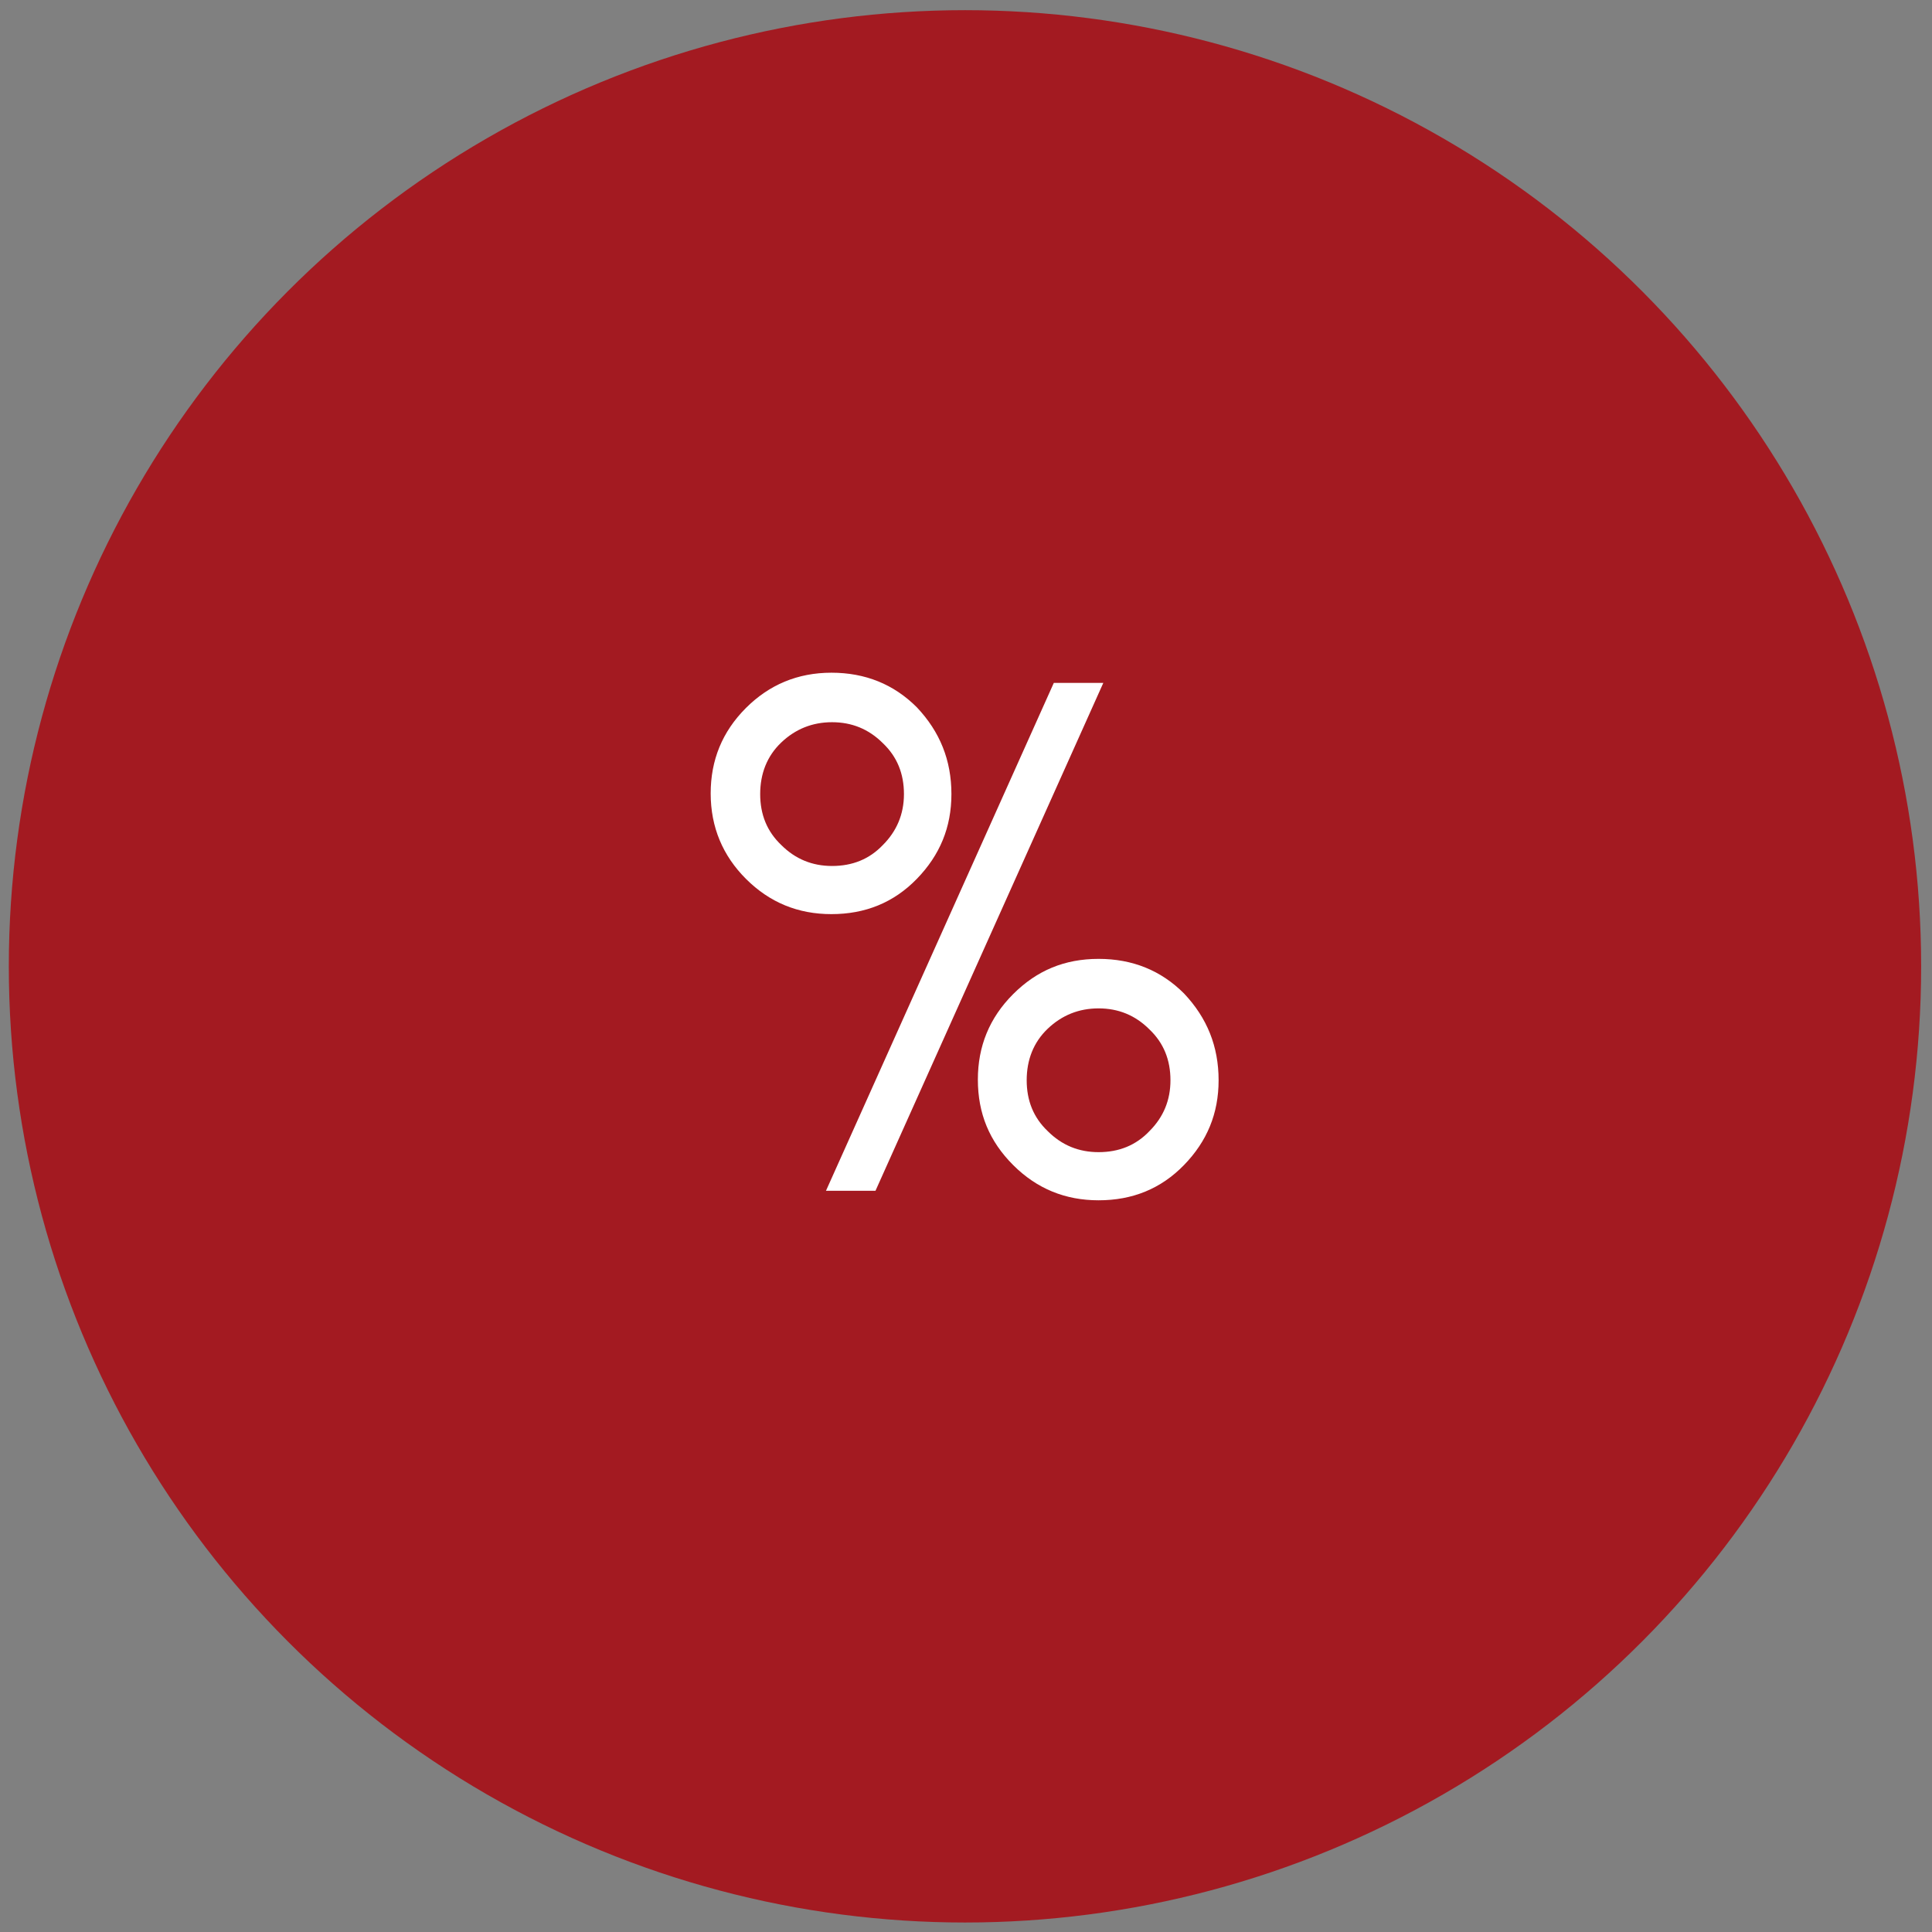
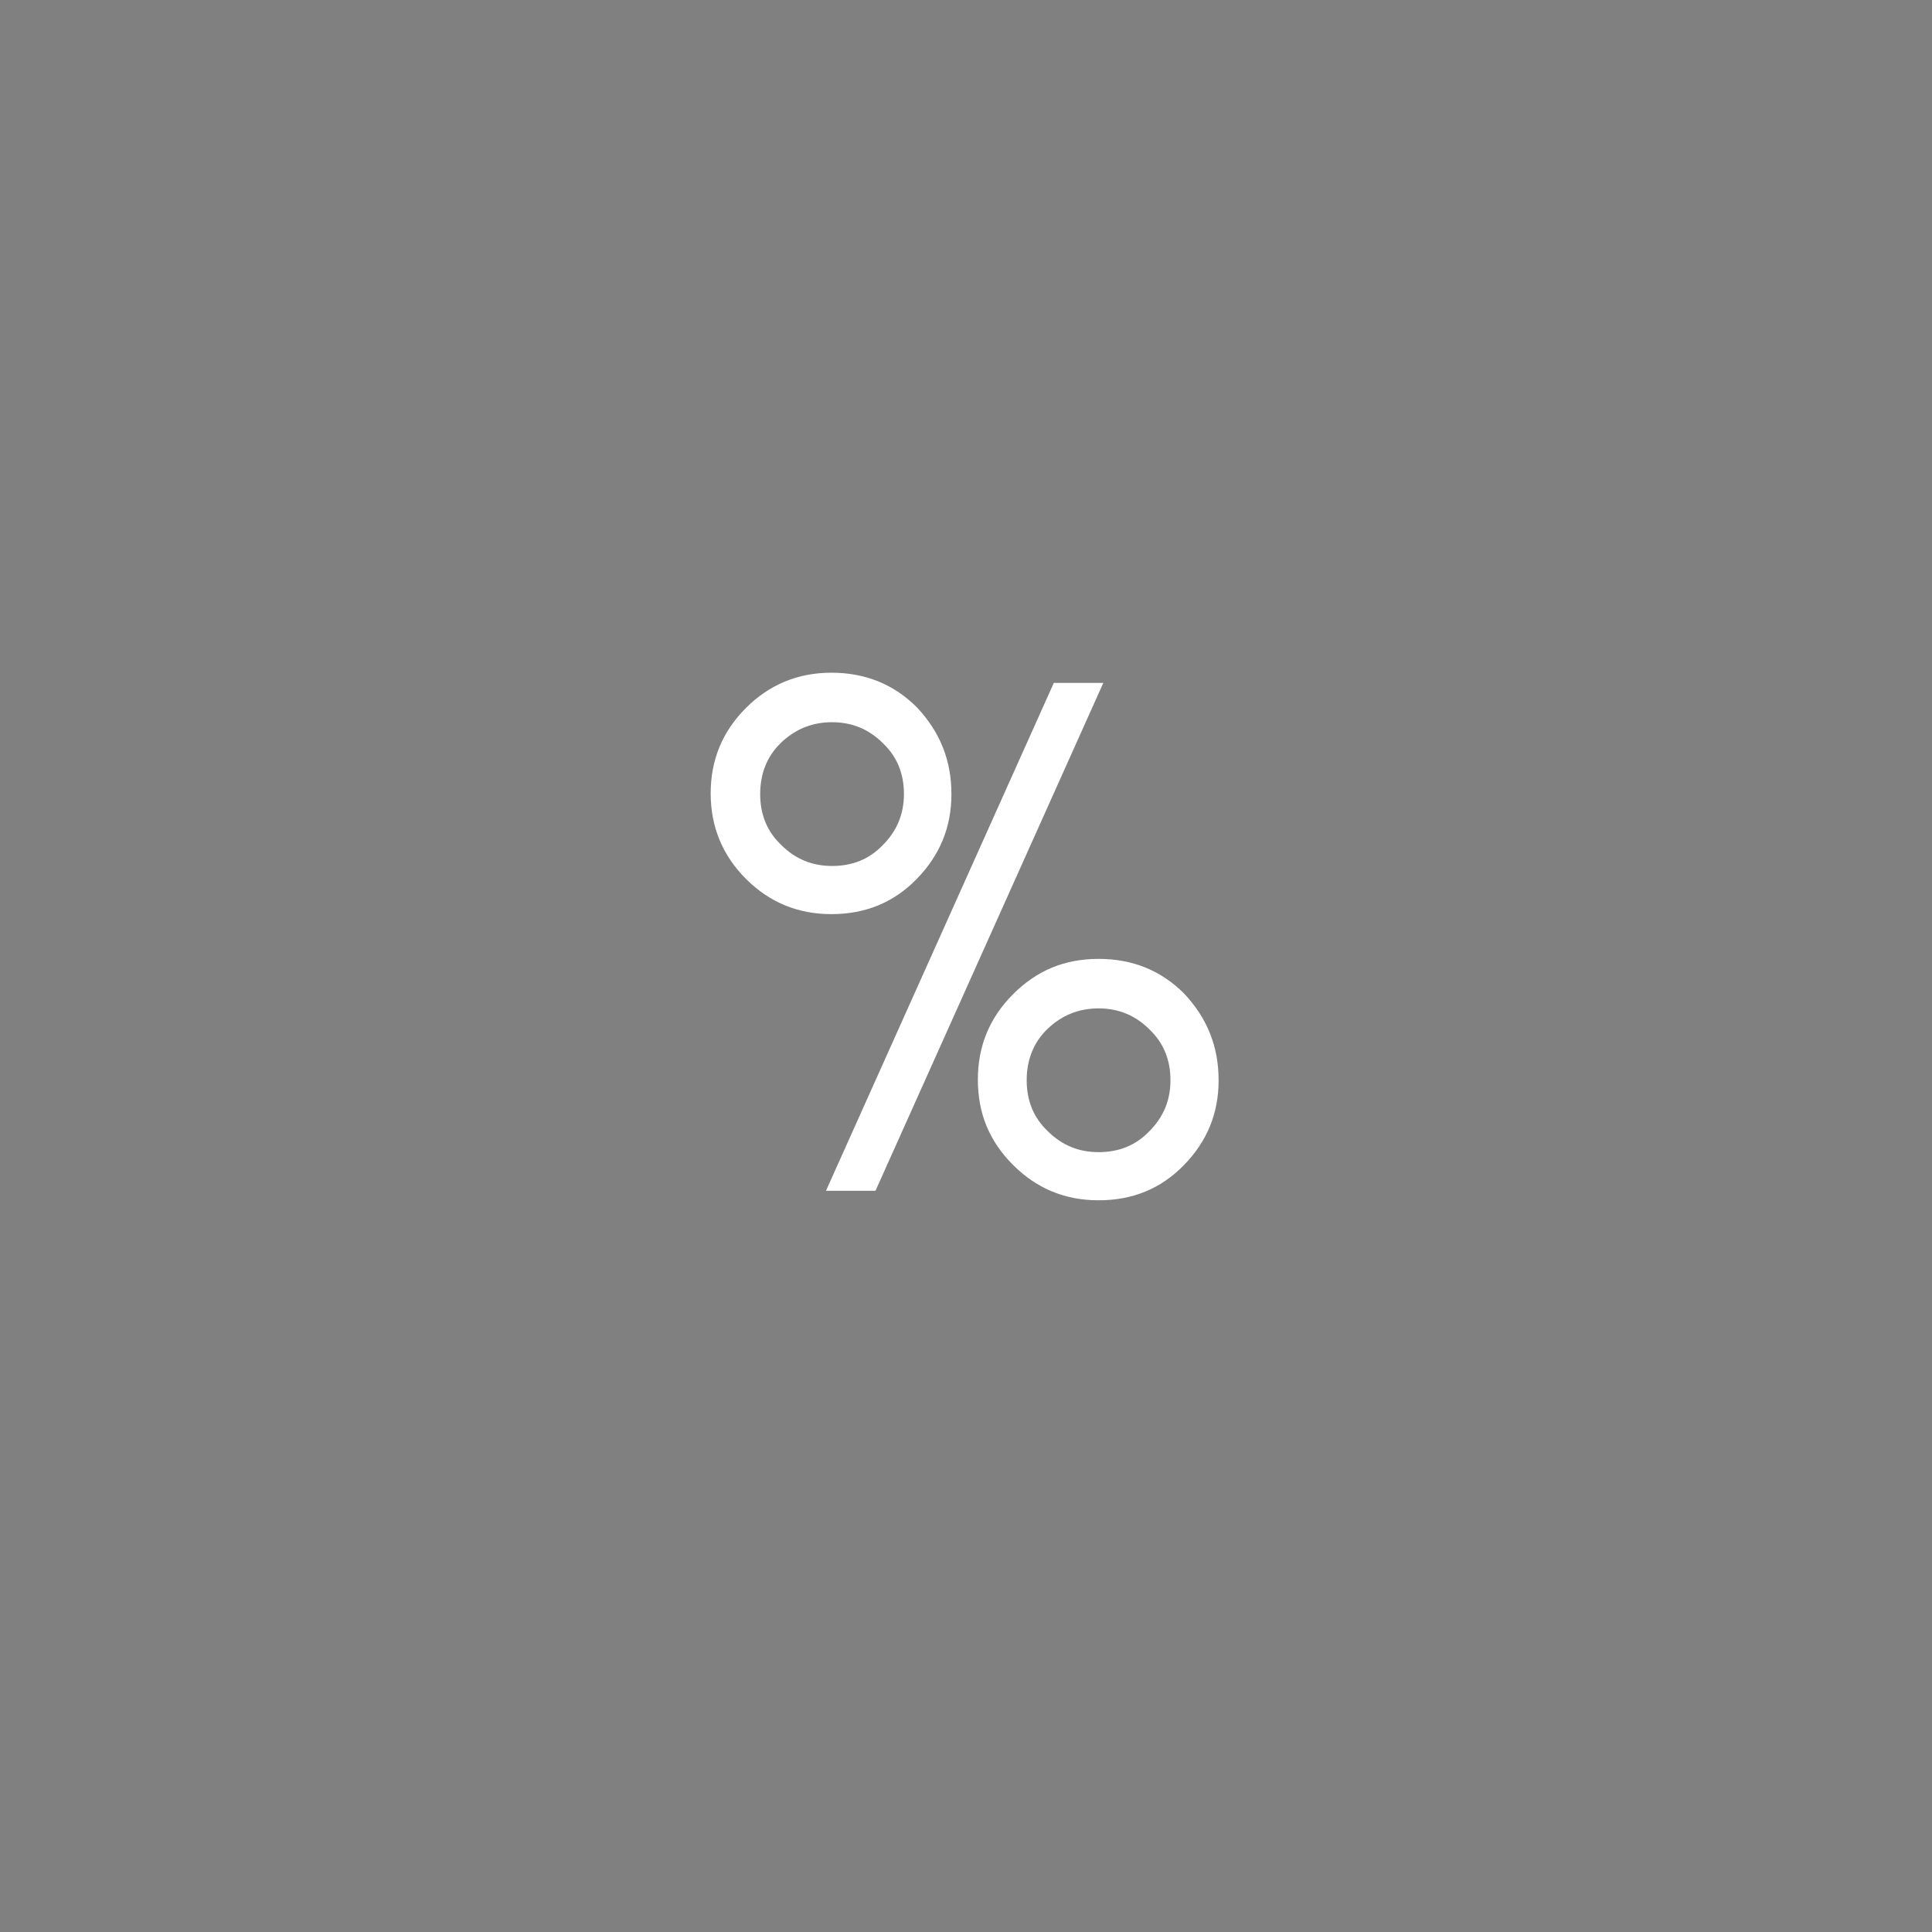
<svg xmlns="http://www.w3.org/2000/svg" version="1.1" id="Слой_1" x="0px" y="0px" viewBox="0 0 284.9 284.9" style="enable-background:new 0 0 284.9 284.9;" xml:space="preserve">
  <rect x="0" y="0" width="284.9" height="284.9" fill="#808080" stroke="none" />
  <style type="text/css">
	.st0{fill:#A31A21;}
	.st1{fill:#FFFFFF;}
</style>
  <g>
-     <circle class="st0" cx="142.3" cy="142.5" r="141" />
    <g>
      <path class="st1" d="M140.3,117.1c0,4.9-1.7,9-5.1,12.5c-3.4,3.5-7.6,5.2-12.6,5.2c-4.9,0-9.1-1.7-12.6-5.2    c-3.4-3.4-5.2-7.6-5.2-12.6c0-4.9,1.7-9.1,5.2-12.6c3.4-3.4,7.6-5.2,12.6-5.2c5,0,9.2,1.7,12.6,5.1    C138.6,107.9,140.3,112.1,140.3,117.1z M133.3,117.1c0-3-1-5.5-3.1-7.5c-2.1-2.1-4.6-3.1-7.5-3.1c-2.9,0-5.4,1-7.5,3    c-2.1,2-3.1,4.6-3.1,7.6c0,3,1,5.5,3.1,7.5c2.1,2.1,4.6,3.1,7.5,3.1c3,0,5.5-1,7.5-3.1C132.2,122.6,133.3,120.1,133.3,117.1z     M162.7,100.7l-33.6,74.9h-7.3l33.6-74.9H162.7z M179.7,159.3c0,4.9-1.7,9-5.1,12.5c-3.4,3.5-7.6,5.2-12.6,5.2    c-4.9,0-9.1-1.7-12.6-5.2s-5.2-7.6-5.2-12.6c0-4.9,1.7-9.1,5.2-12.6s7.6-5.2,12.6-5.2c5,0,9.2,1.7,12.6,5.1    C178,150.1,179.7,154.3,179.7,159.3z M172.6,159.3c0-3-1-5.5-3.1-7.5c-2.1-2.1-4.6-3.1-7.5-3.1c-2.9,0-5.4,1-7.5,3    c-2.1,2-3.1,4.6-3.1,7.6c0,3,1,5.5,3.1,7.5c2.1,2.1,4.6,3.1,7.5,3.1c3,0,5.5-1,7.5-3.1C171.6,164.7,172.6,162.2,172.6,159.3z" />
    </g>
  </g>
</svg>